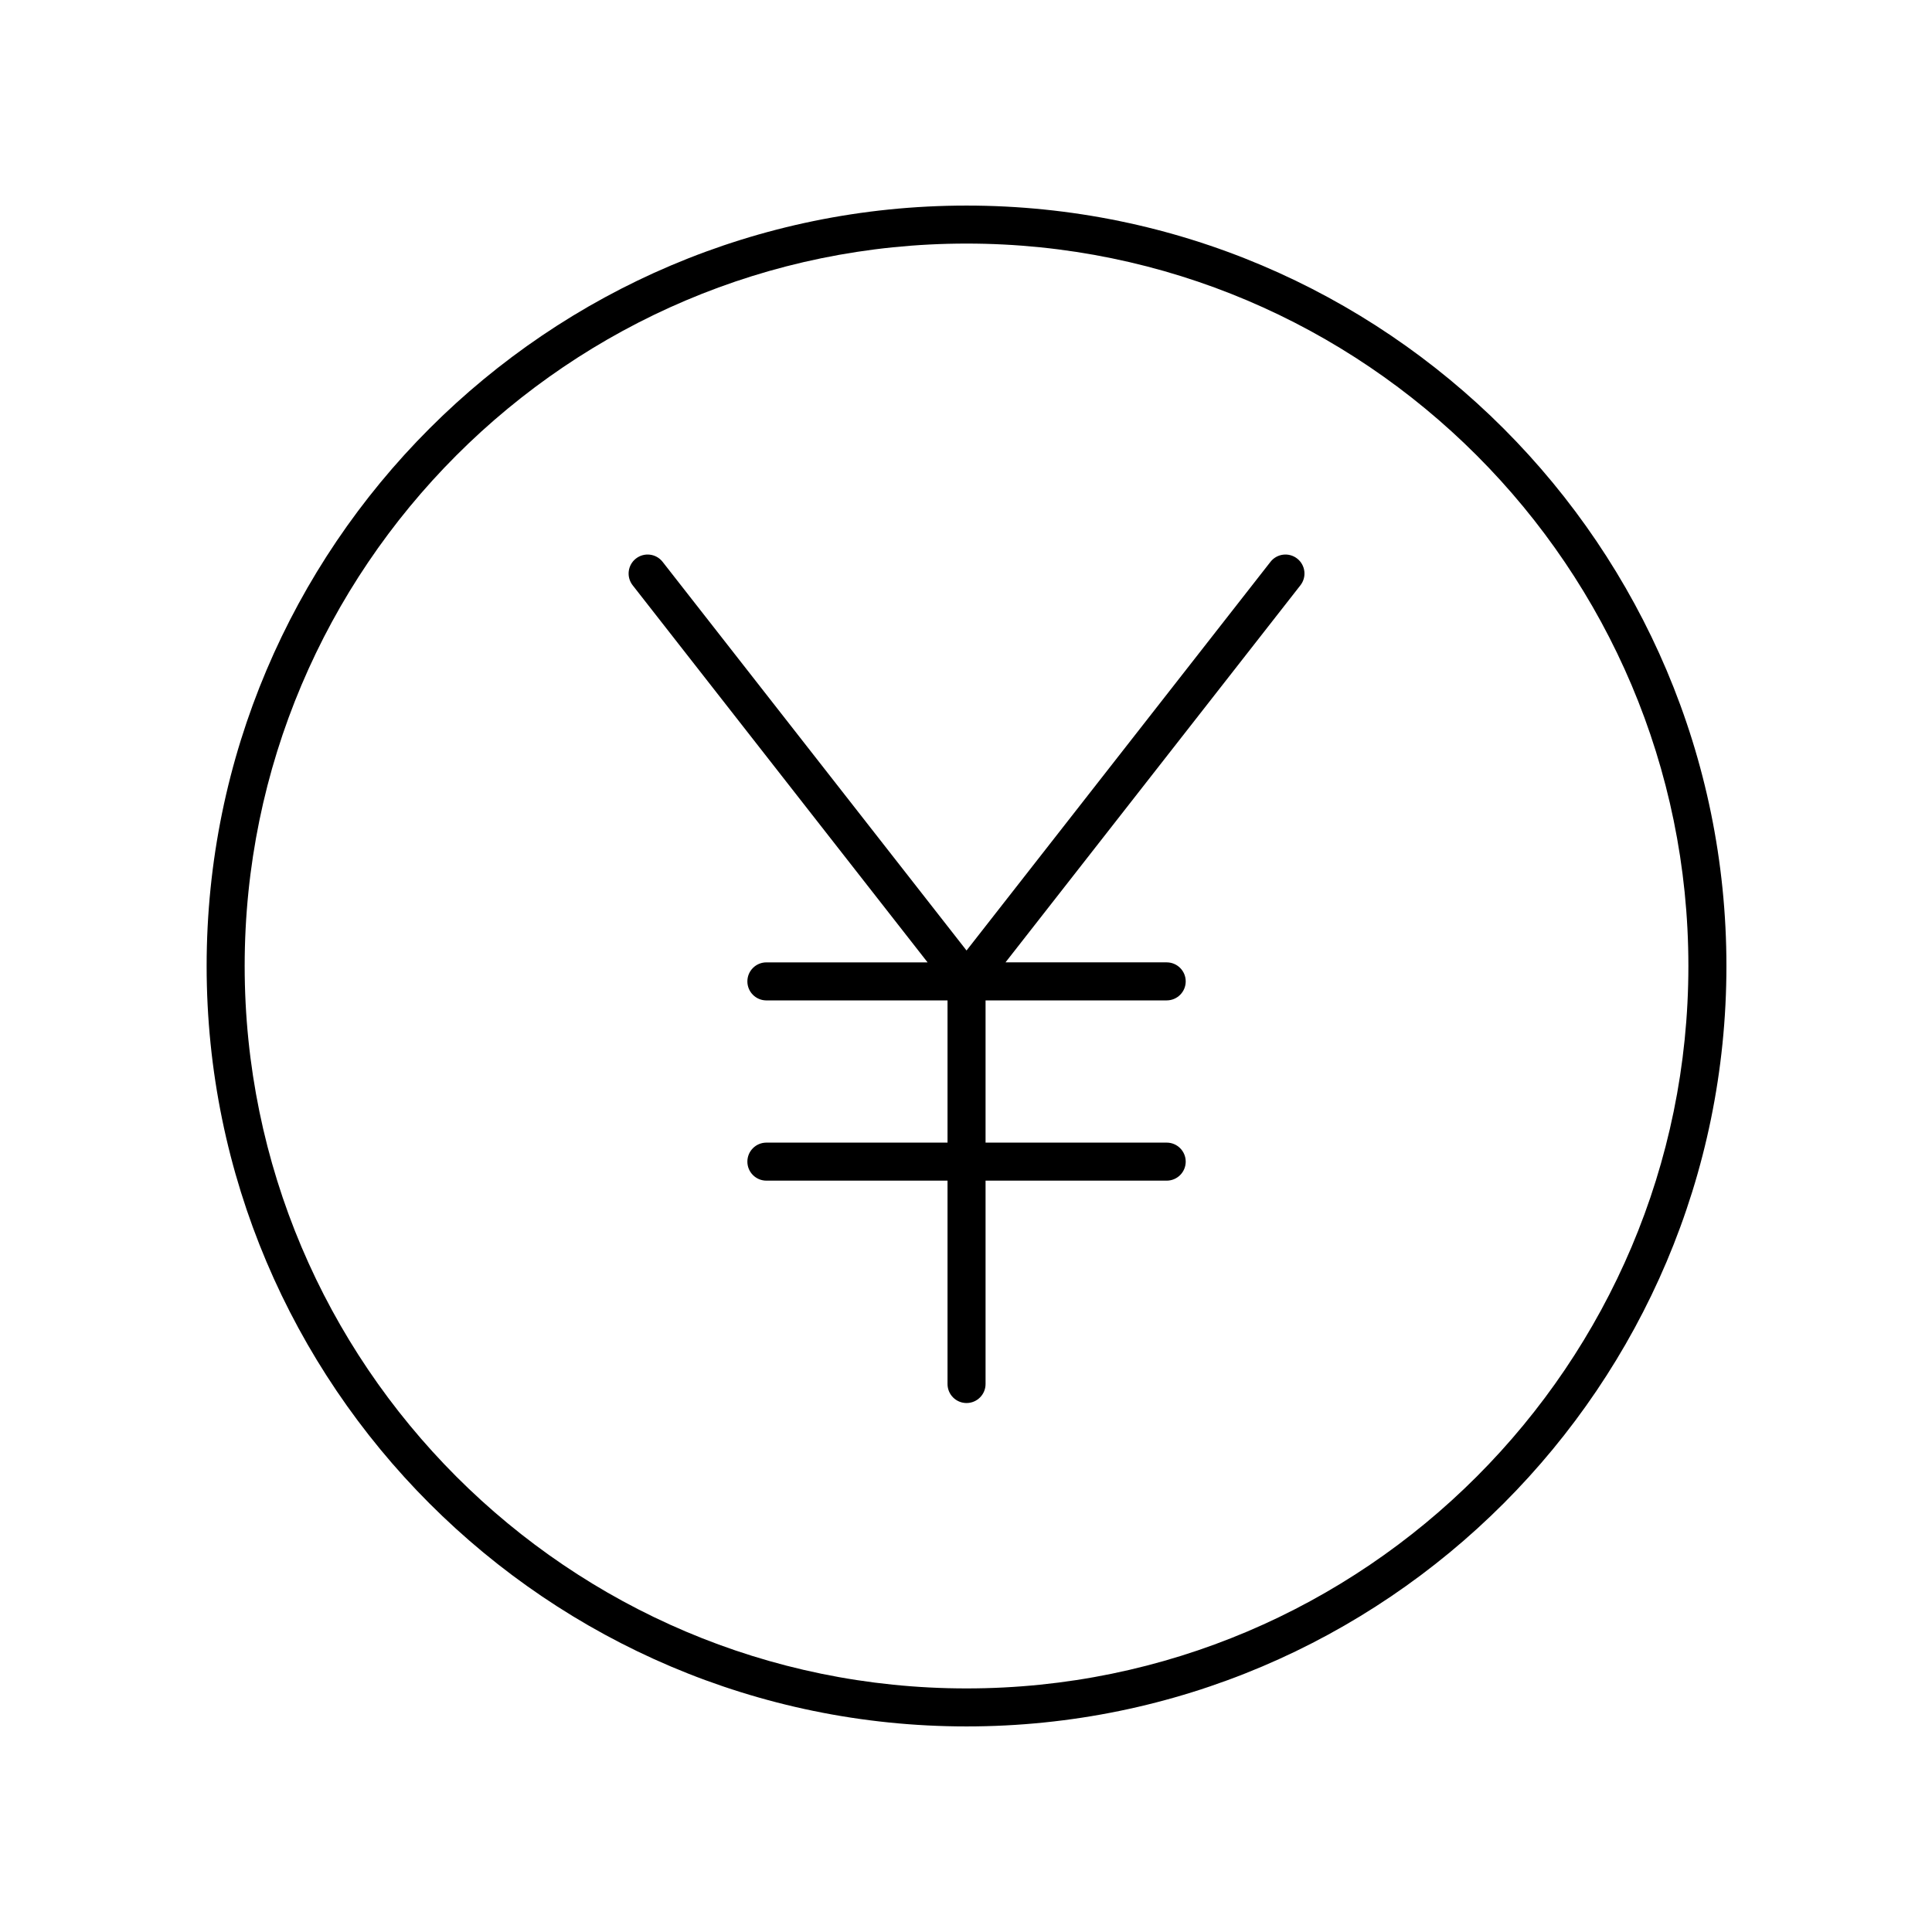
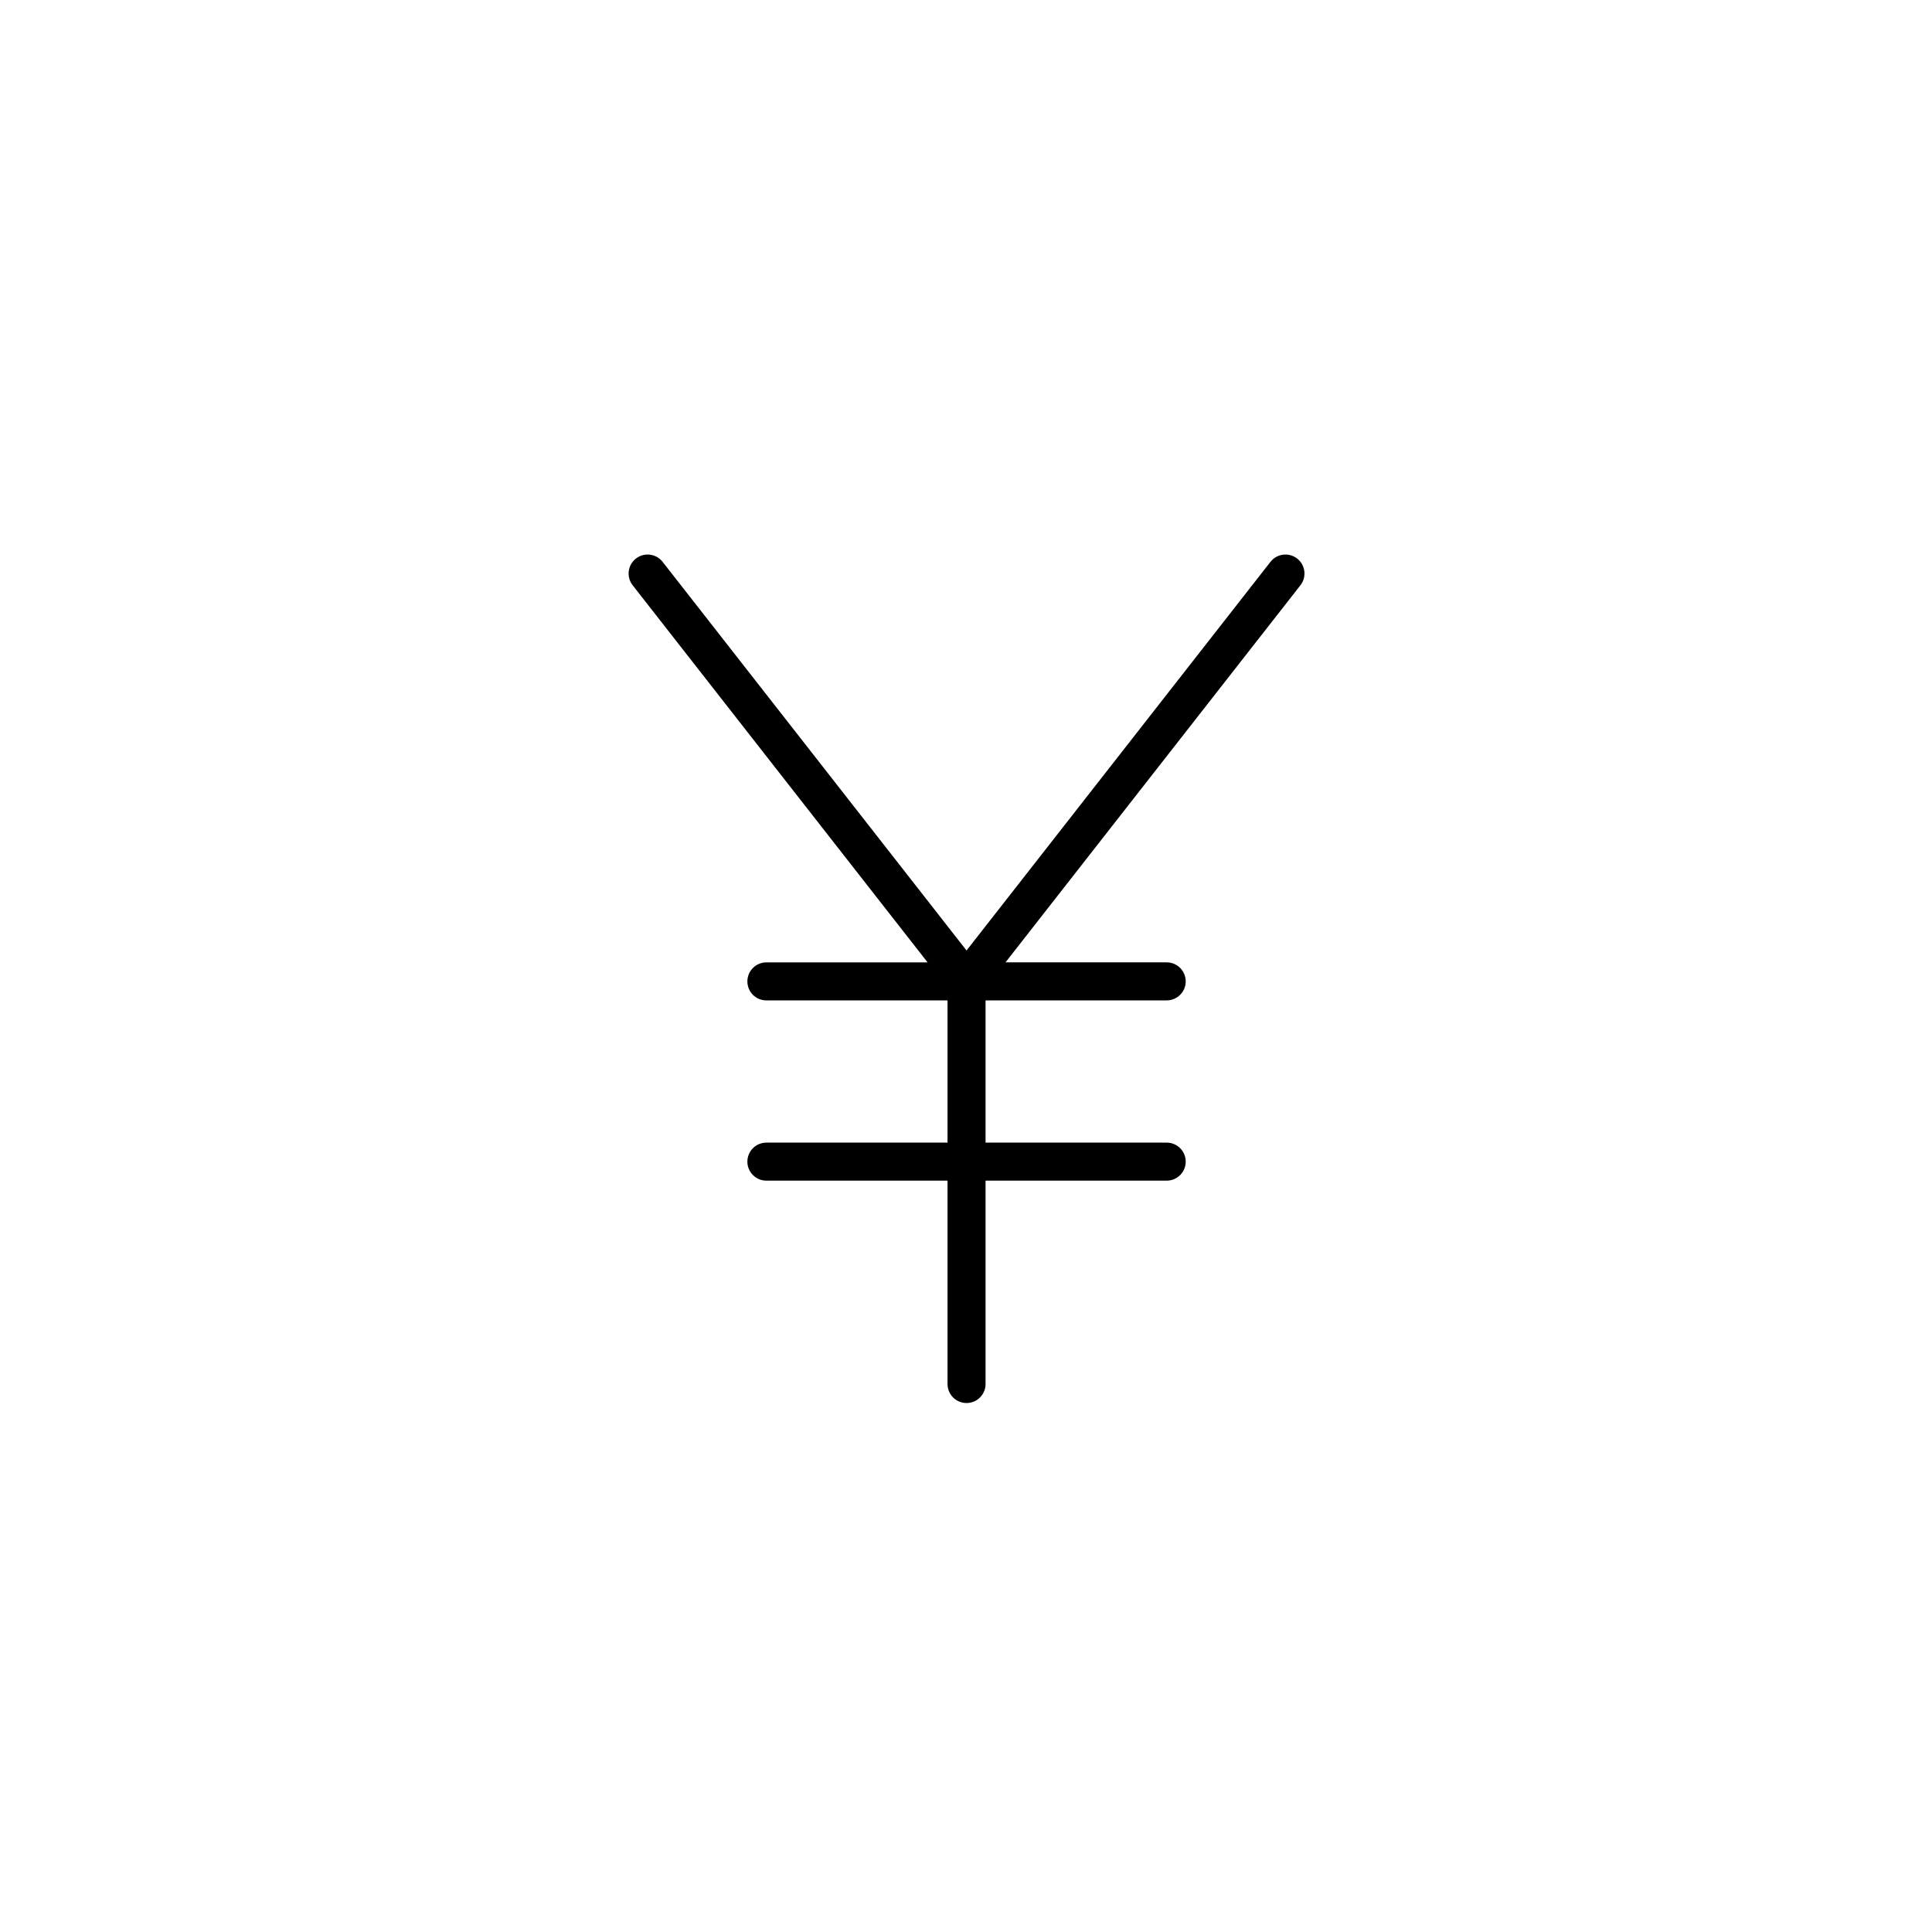
<svg xmlns="http://www.w3.org/2000/svg" fill="#000000" width="800px" height="800px" version="1.1" viewBox="144 144 512 512">
  <g>
-     <path d="m400.14 601.52c111.04 0 201.38-90.402 201.38-201.52s-90.34-201.52-201.38-201.52c-111.04 0-201.38 90.402-201.38 201.52s90.34 201.52 201.38 201.52zm0-392.97c105.48 0 191.3 85.883 191.3 191.45 0 105.56-85.82 191.45-191.3 191.45s-191.3-85.883-191.3-191.45c0-105.57 85.816-191.45 191.3-191.45z" />
    <path d="m389.82 399.04h-42.719c-2.781 0-5.039 2.254-5.039 5.039 0 2.781 2.254 5.039 5.039 5.039h48.004v37.691l-48.004-0.004c-2.781 0-5.039 2.254-5.039 5.039 0 2.781 2.254 5.039 5.039 5.039h48.004v53.895c0 2.781 2.254 5.039 5.039 5.039 2.781 0 5.039-2.254 5.039-5.039v-53.895h48.004c2.781 0 5.039-2.254 5.039-5.039 0-2.781-2.254-5.039-5.039-5.039h-48.004v-37.691h48.004c2.781 0 5.039-2.254 5.039-5.039 0-2.781-2.254-5.039-5.039-5.039h-42.719l78.16-99.934c1.715-2.191 1.328-5.359-0.863-7.074-2.195-1.711-5.356-1.332-7.074 0.863l-80.547 103-80.547-103c-1.715-2.195-4.883-2.574-7.074-0.863-2.191 1.715-2.578 4.879-0.863 7.074z" />
  </g>
</svg>